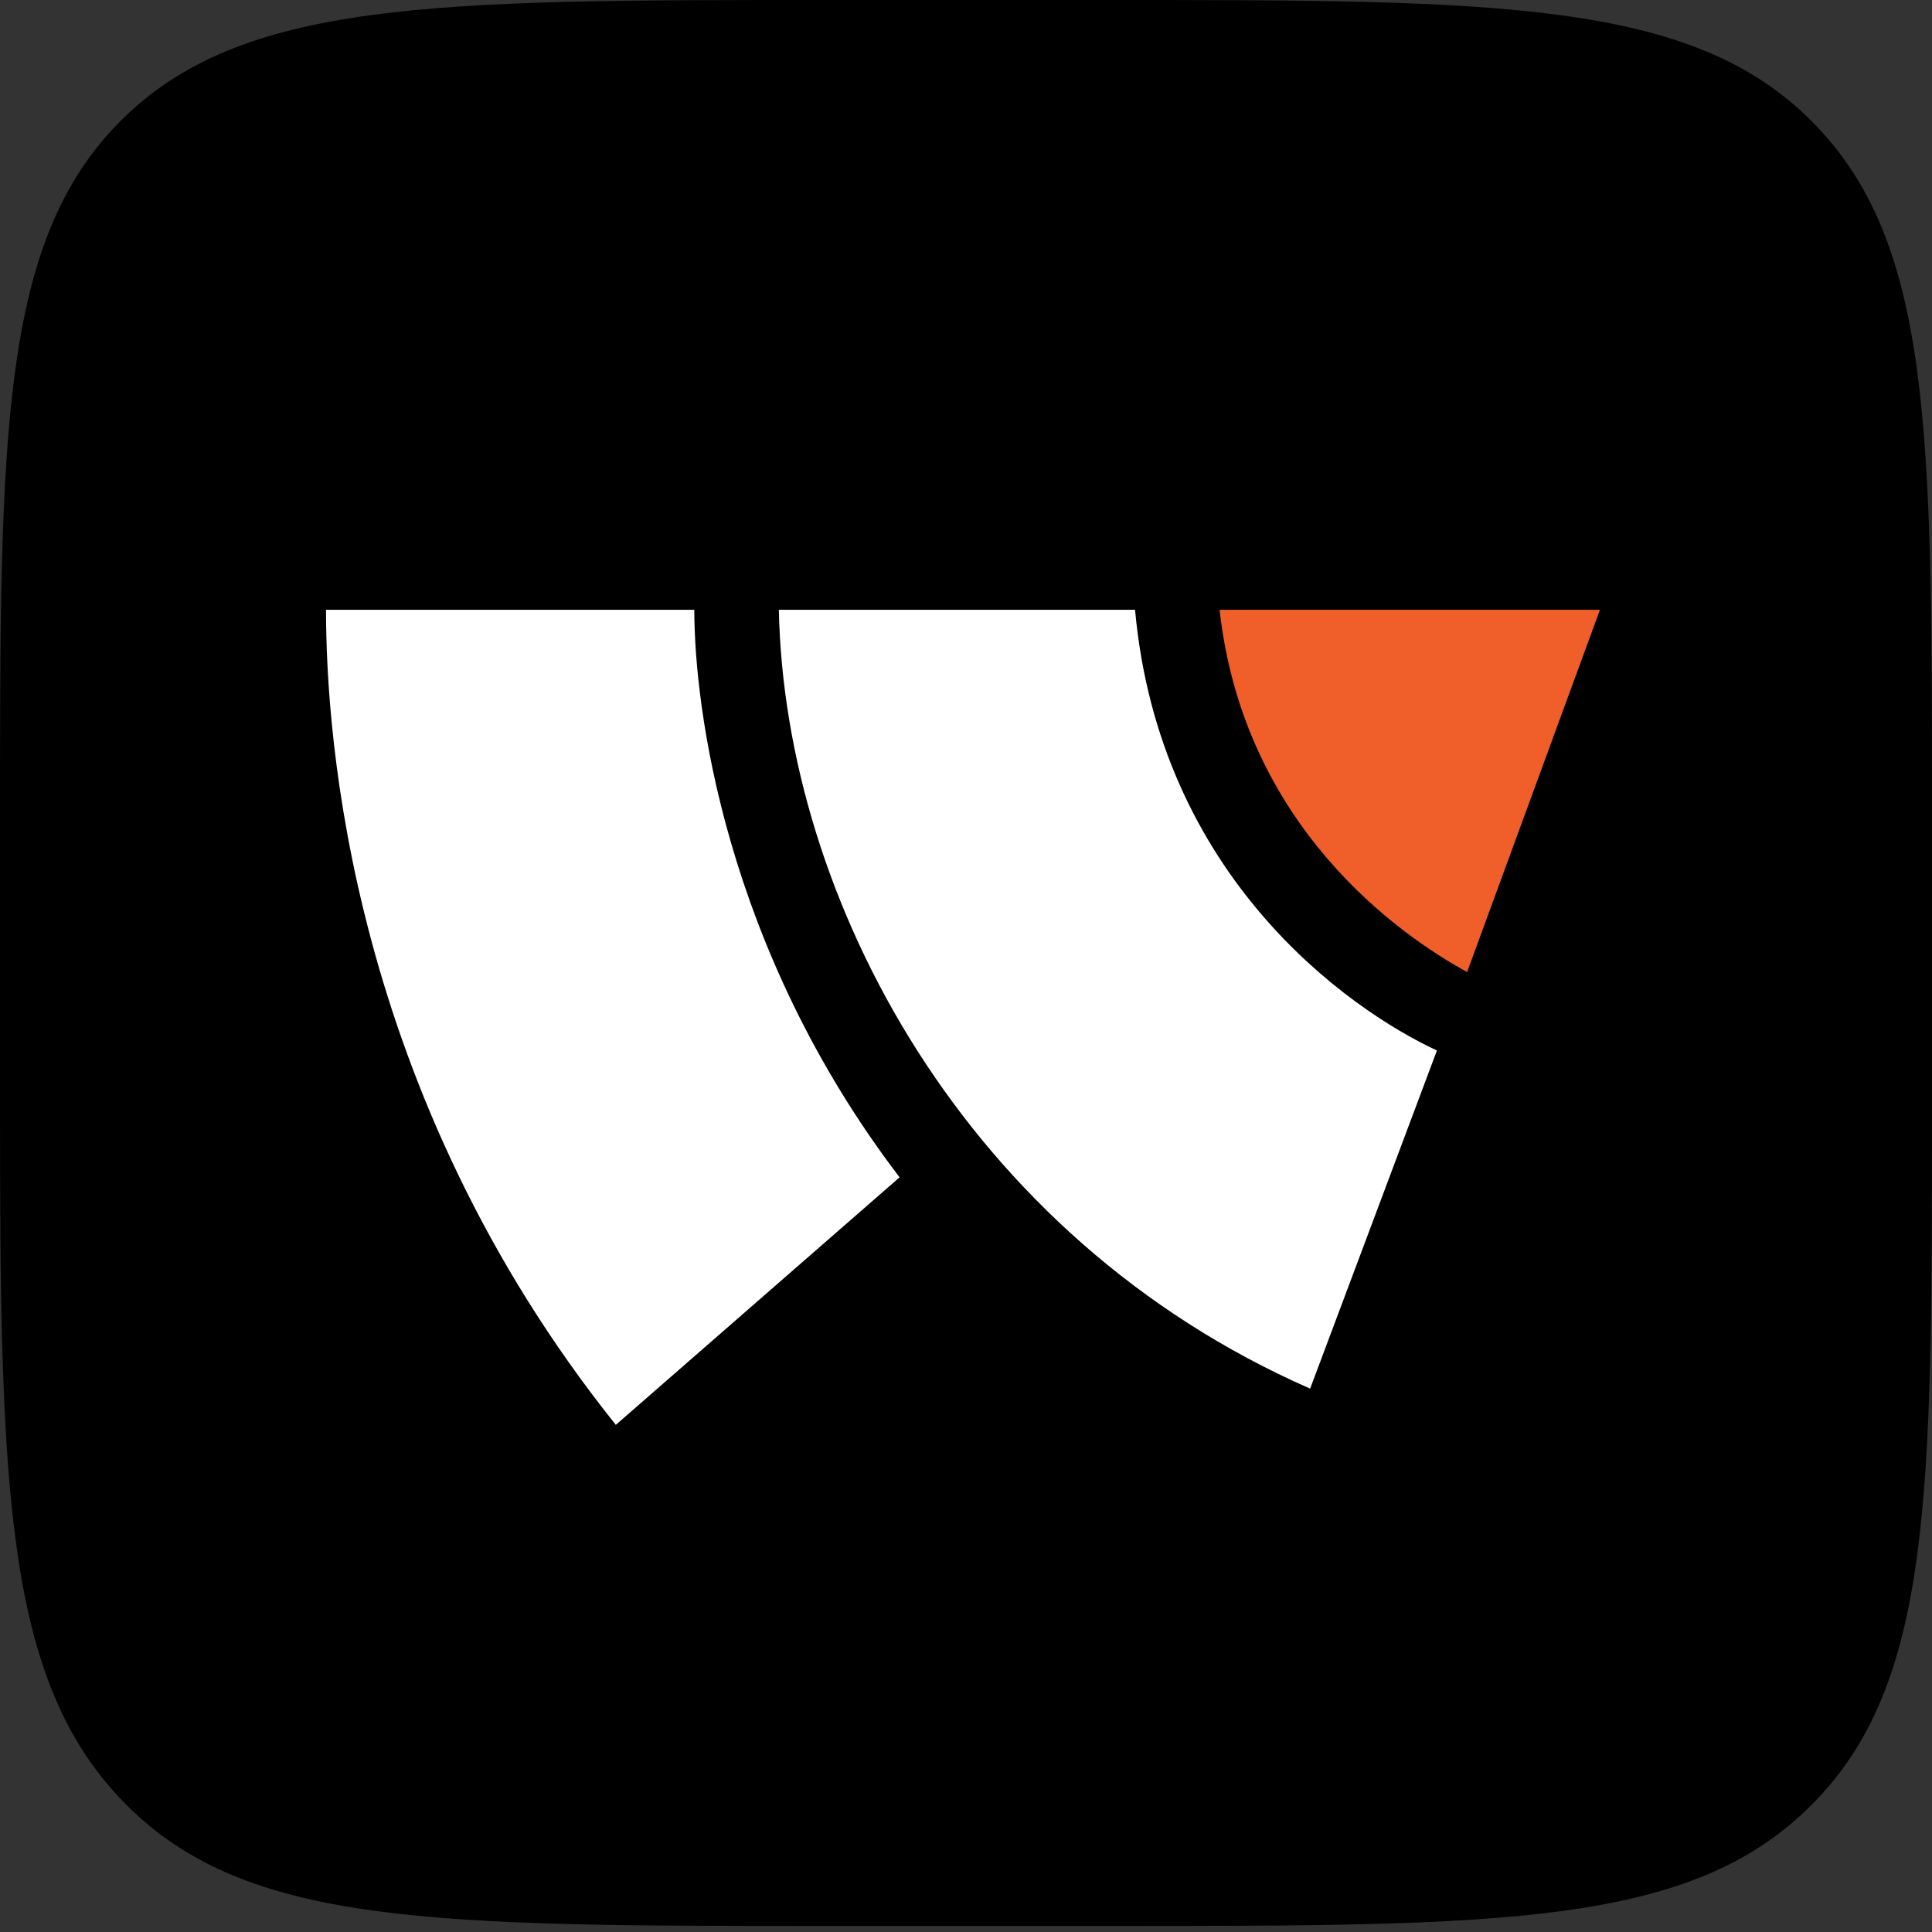
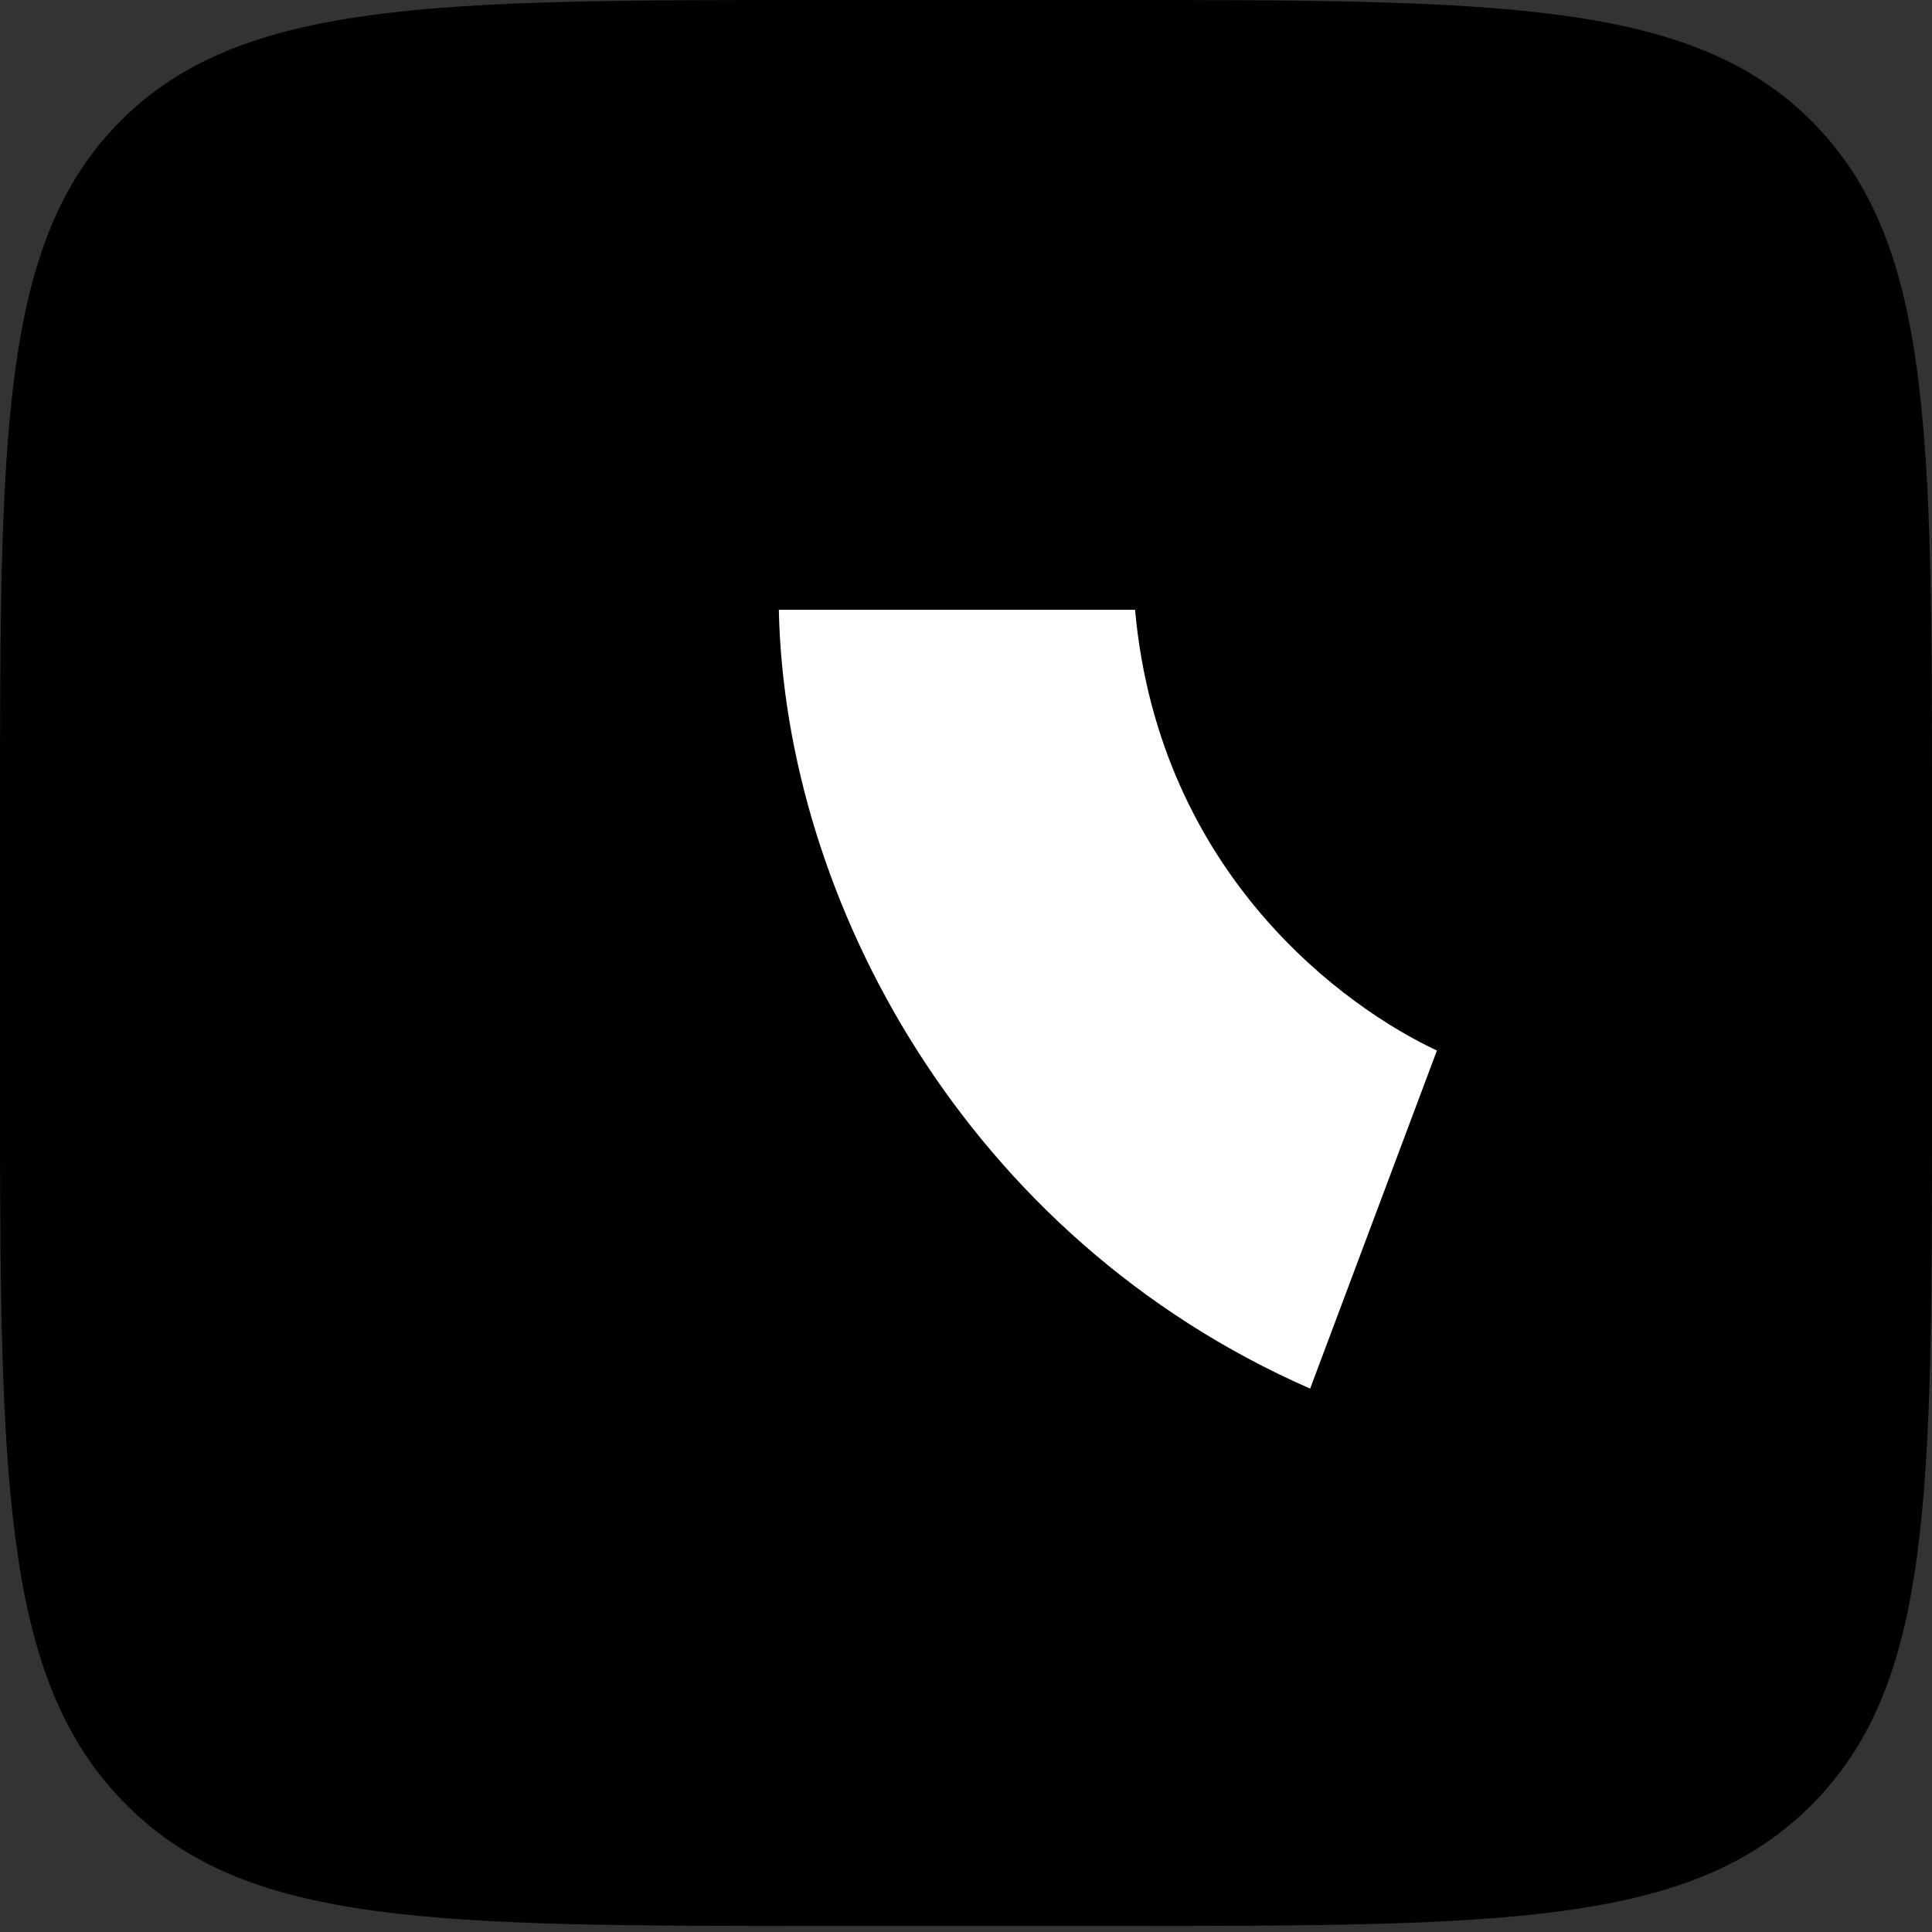
<svg xmlns="http://www.w3.org/2000/svg" id="Layer_1" version="1.1" viewBox="0 0 32 32">
  <rect x="0" y="0" width="32" height="32" fill="#333333" stroke="none" />
  <defs>
    <style>
      .st0 {
        fill: #fff;
      }

      .st1 {
        fill: #f05f2a;
      }
    </style>
  </defs>
  <path d="M0,13.6C0,7.2,0,4,2,2S7.2,0,13.6,0h4.7C24.8,0,28,0,30,2s2,5.1,2,11.6v4.7c0,6.5,0,9.6-2,11.6s-5.1,2-11.6,2h-4.7c-6.5,0-9.6,0-11.6-2S0,24.8,0,18.4v-4.7Z" />
  <g>
    <path class="st0" d="M21.7,23c-5.7-2.5-8.7-8.1-8.8-12.9h5.9c.4,4.4,3.5,6.6,5,7.3l-2.1,5.6Z" />
-     <path class="st1" d="M24.3,16.1c-1.1-.6-3.7-2.4-4.1-6h6.3l-2.2,6Z" />
-     <path class="st0" d="M10.2,23.6c-4.4-5.5-4.8-11.4-4.8-13.5h6.1c0,1.6.5,5.6,3.4,9.4l-4.7,4.1Z" />
  </g>
</svg>